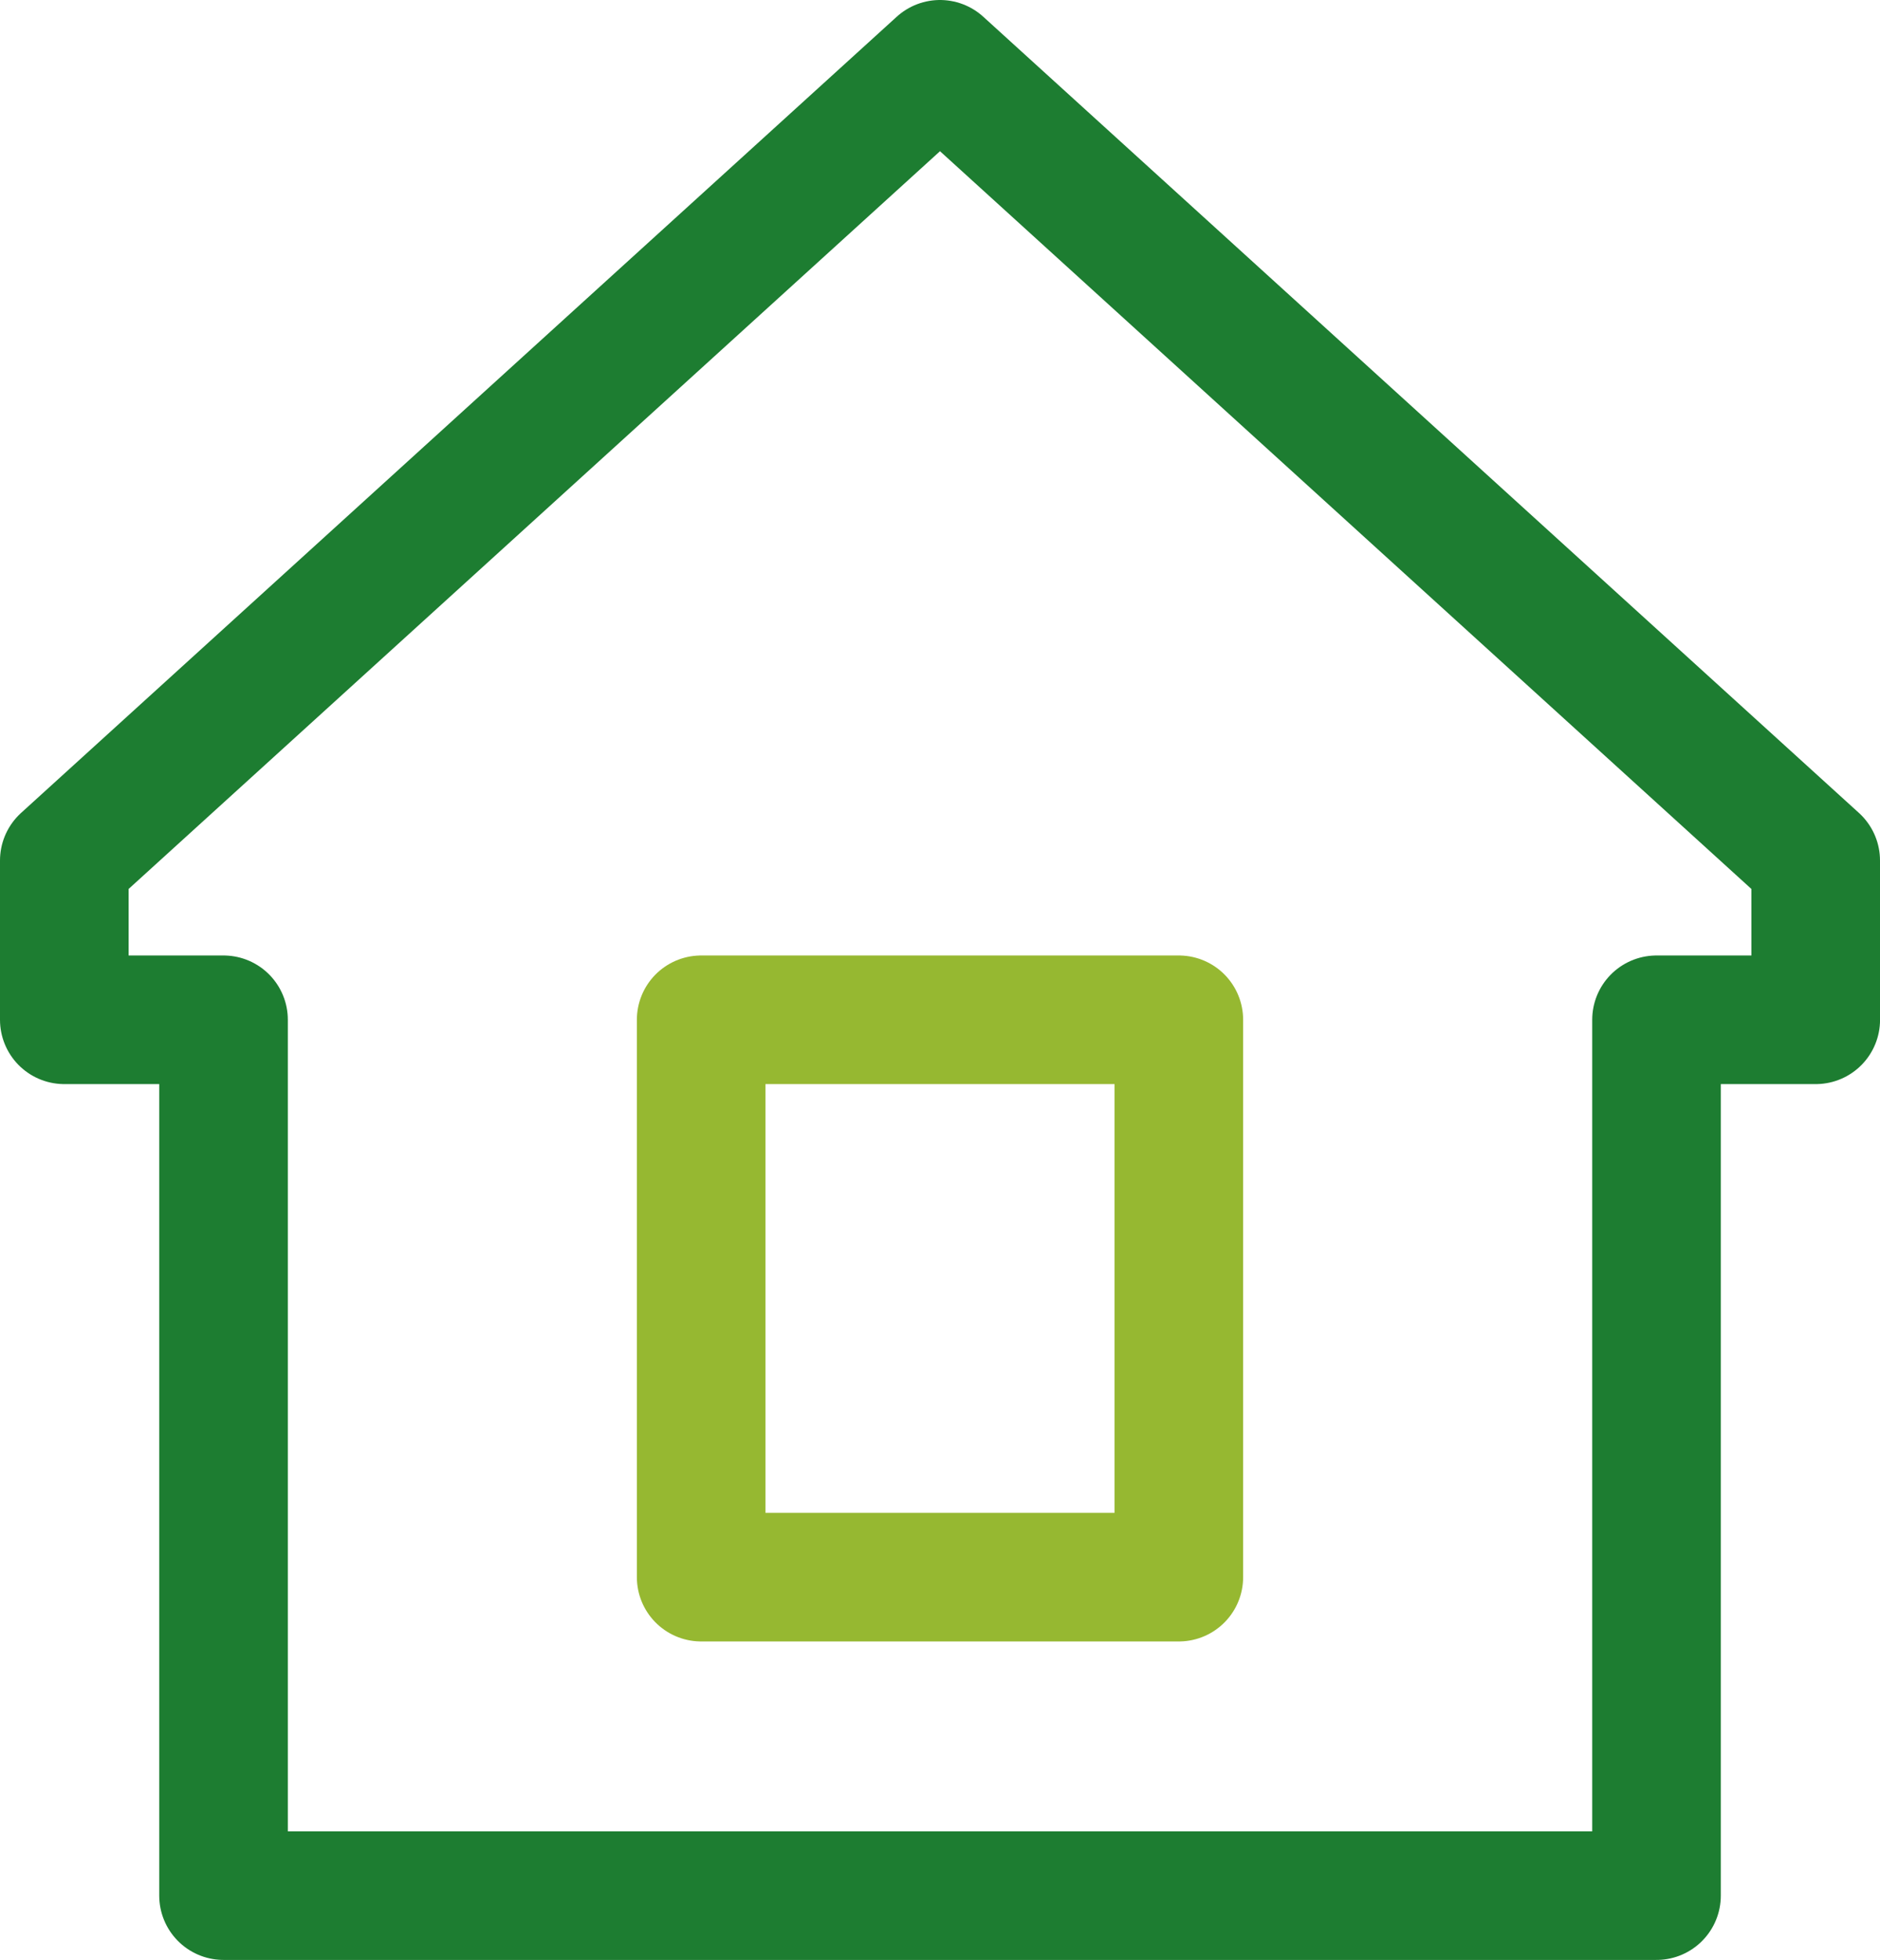
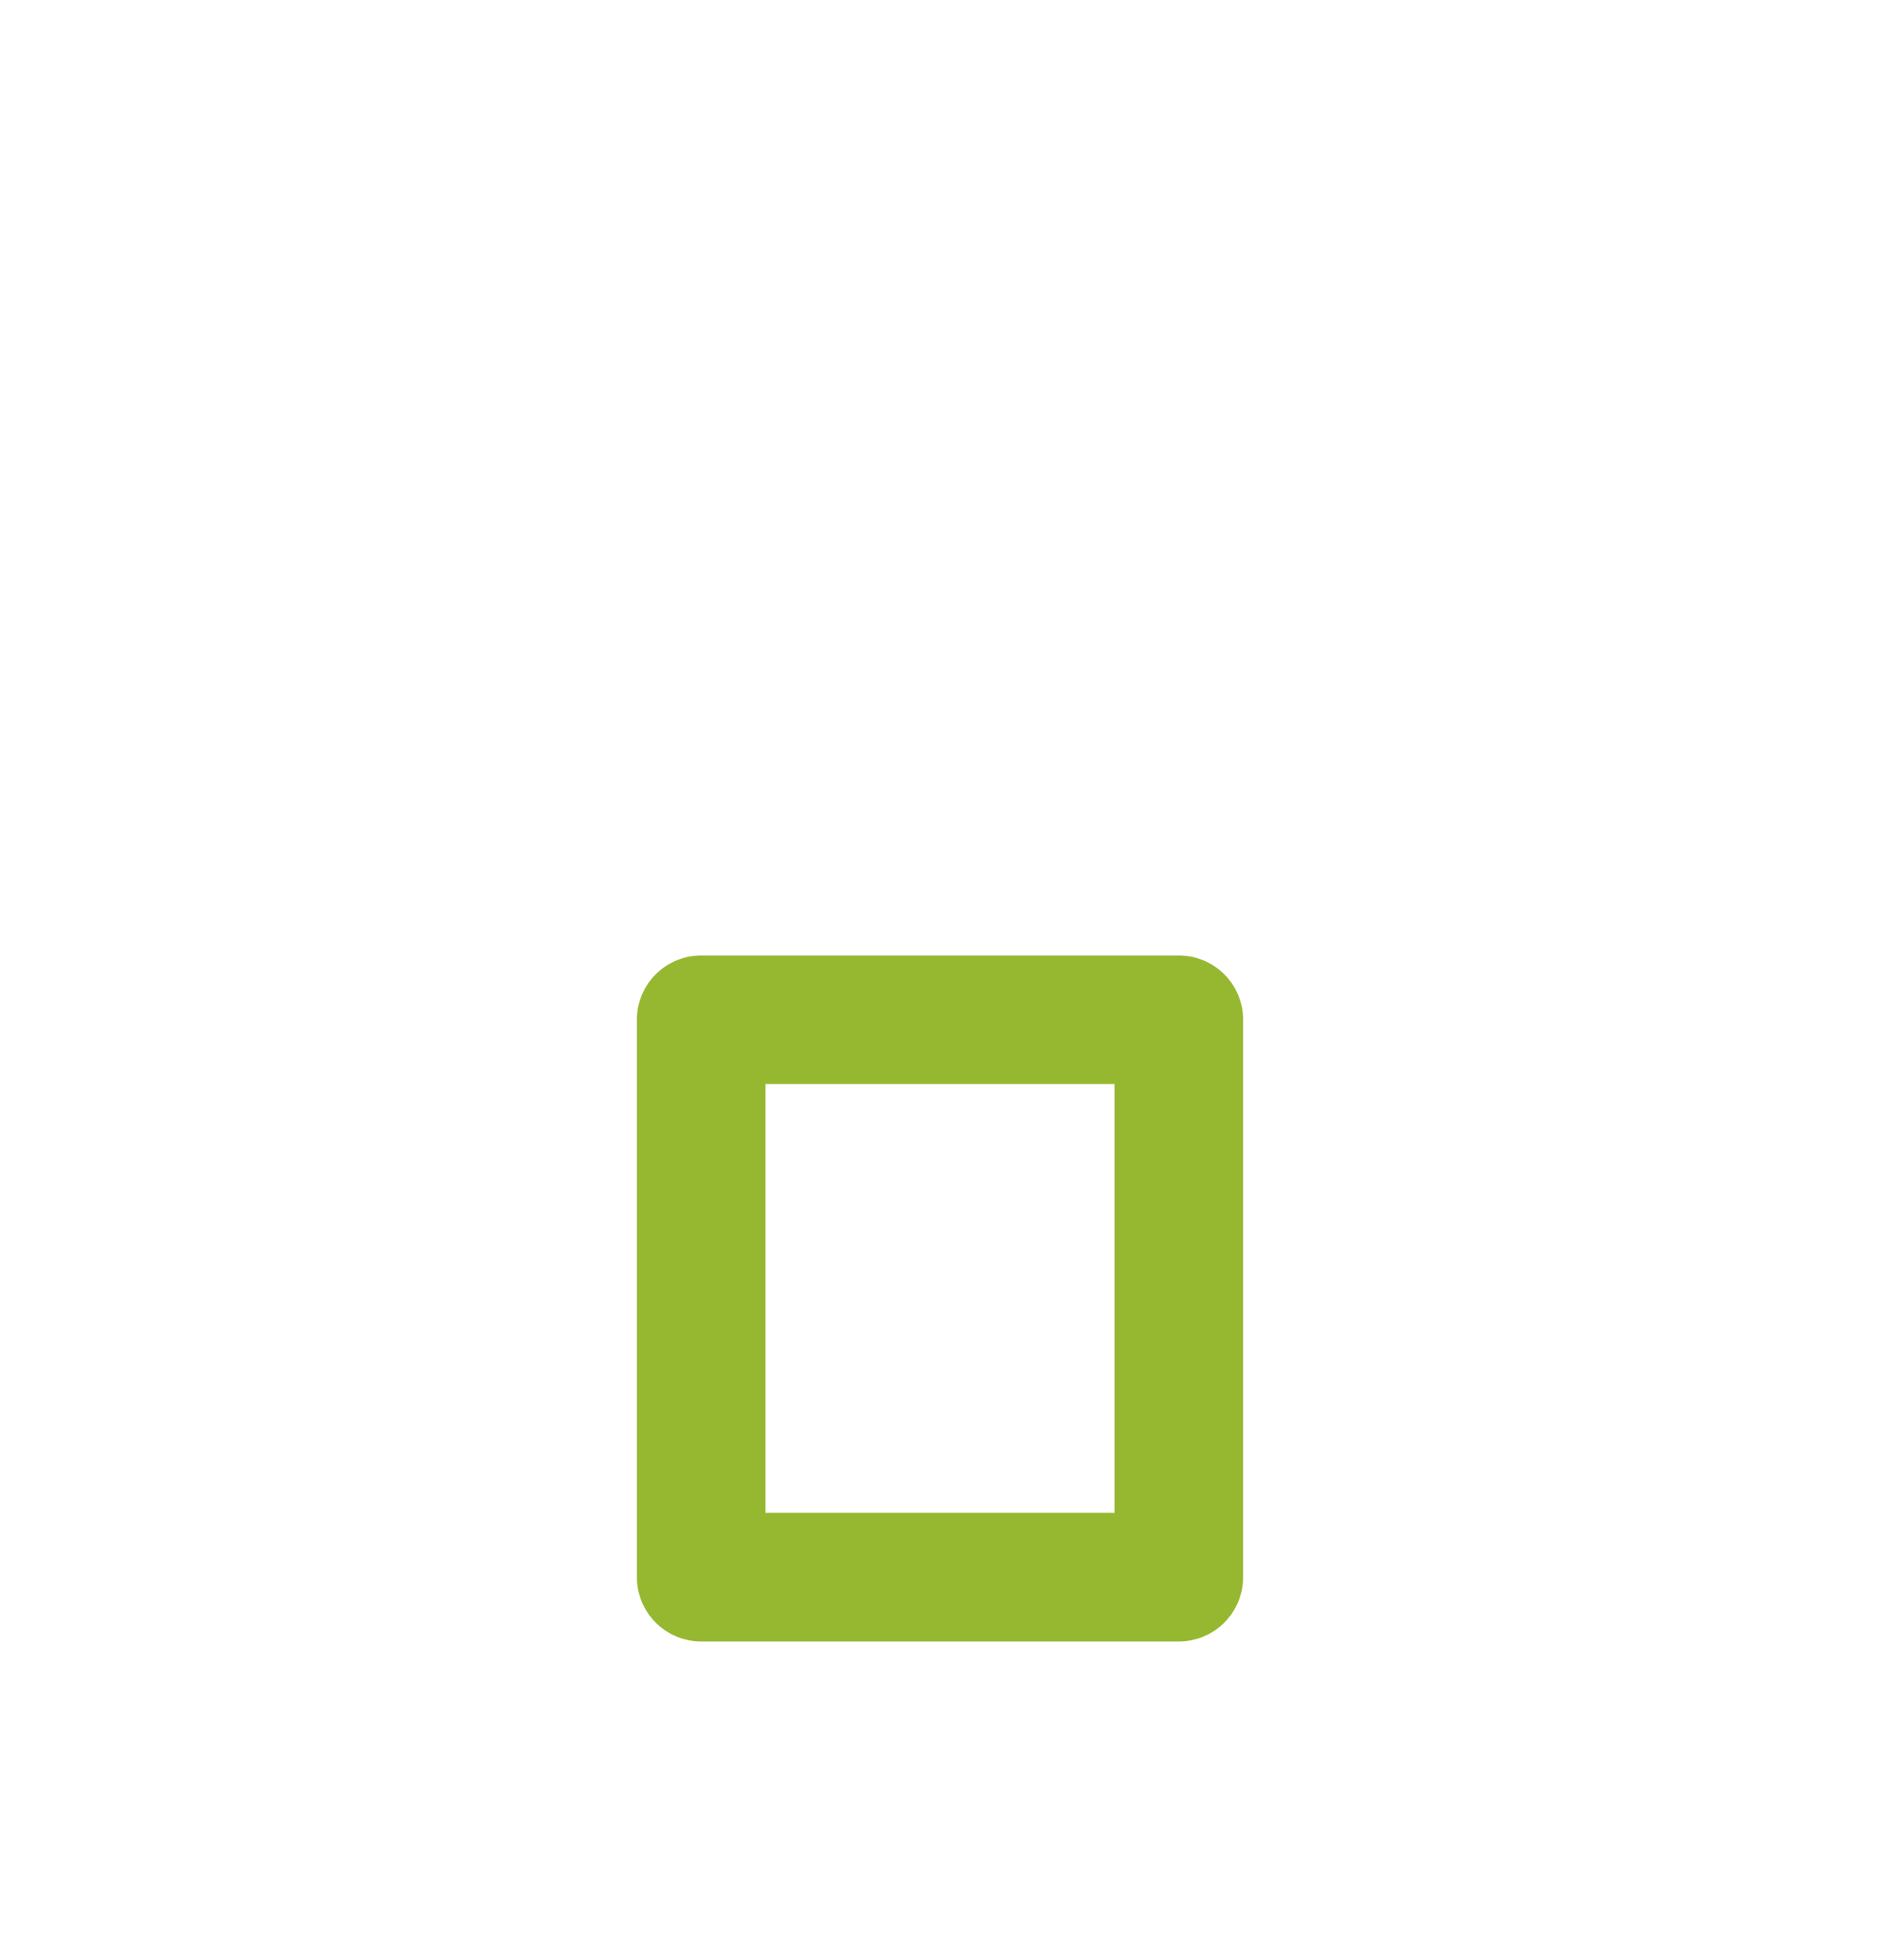
<svg xmlns="http://www.w3.org/2000/svg" width="43.86" height="45.718" viewBox="0 0 43.86 45.718">
  <g fill="none" stroke-linecap="round" stroke-linejoin="round" stroke-width="3">
-     <path stroke="#1d7d31" d="M42.36 20.073L21.93 1.5 1.5 20.073v3.715h3.715v20.43h33.431v-20.43h3.715z" data-name="Path 50" />
    <path stroke="#96b831" d="M16.358 23.788h11.144v13.001H16.358z" data-name="Rectangle 71" />
  </g>
</svg>